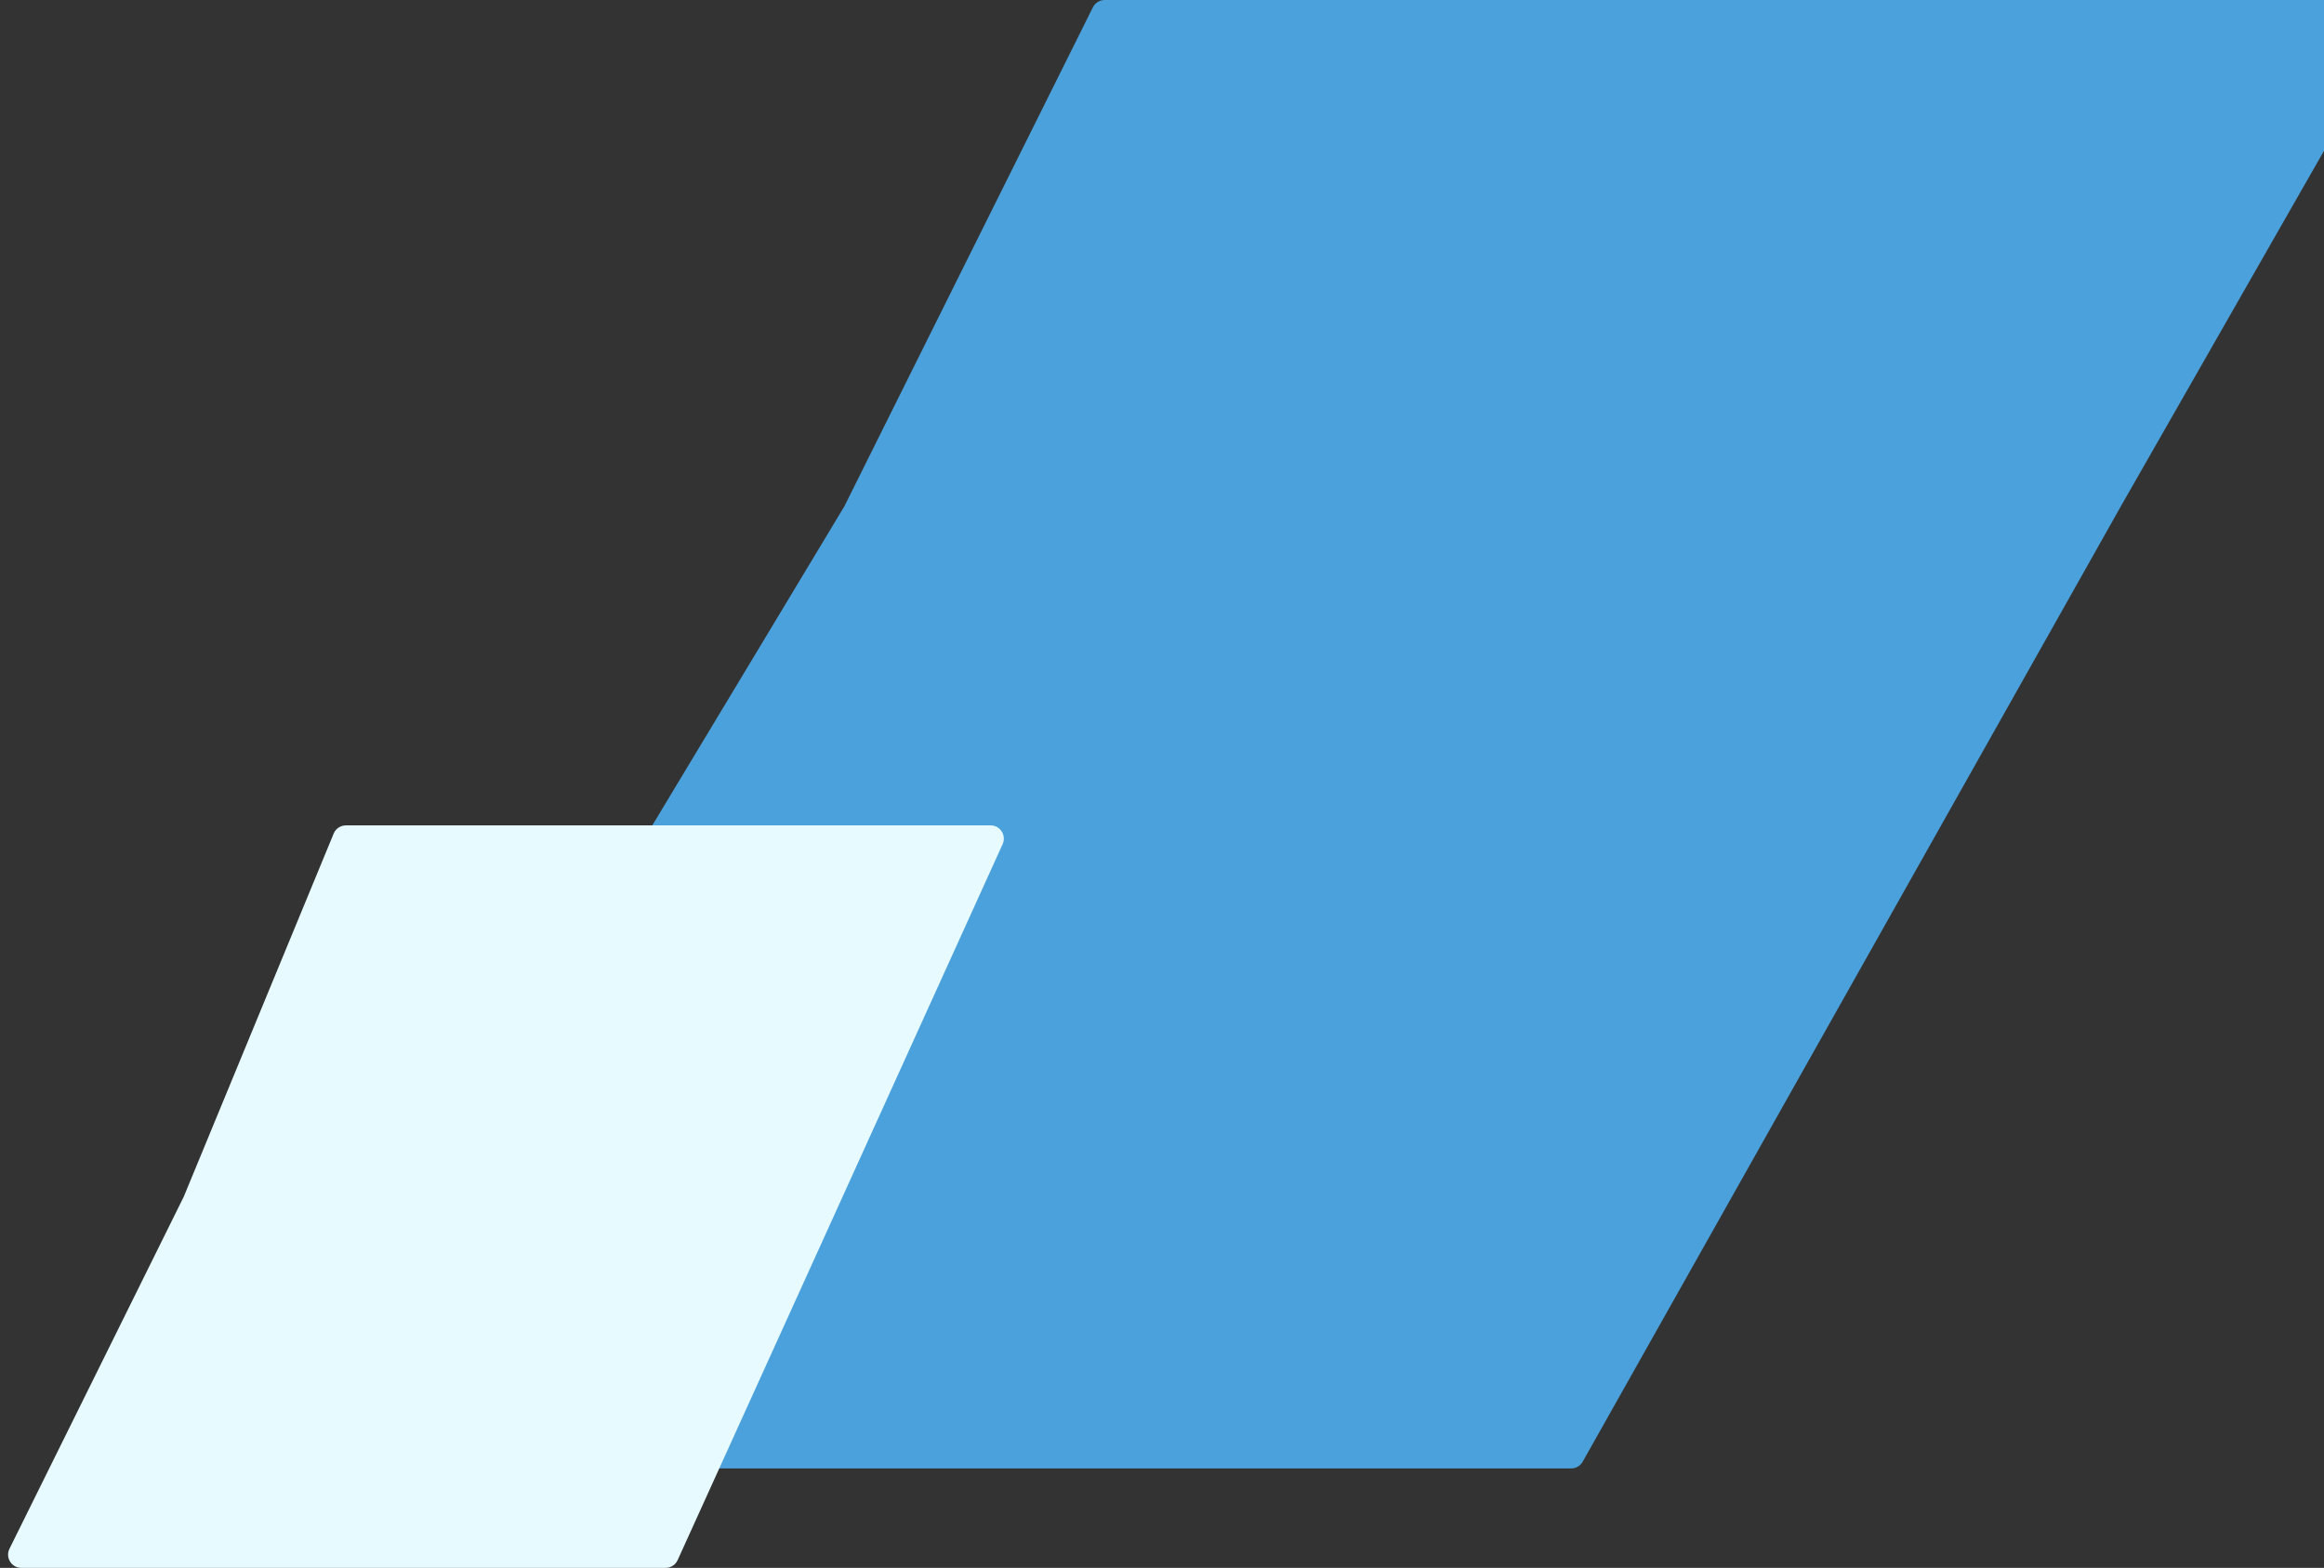
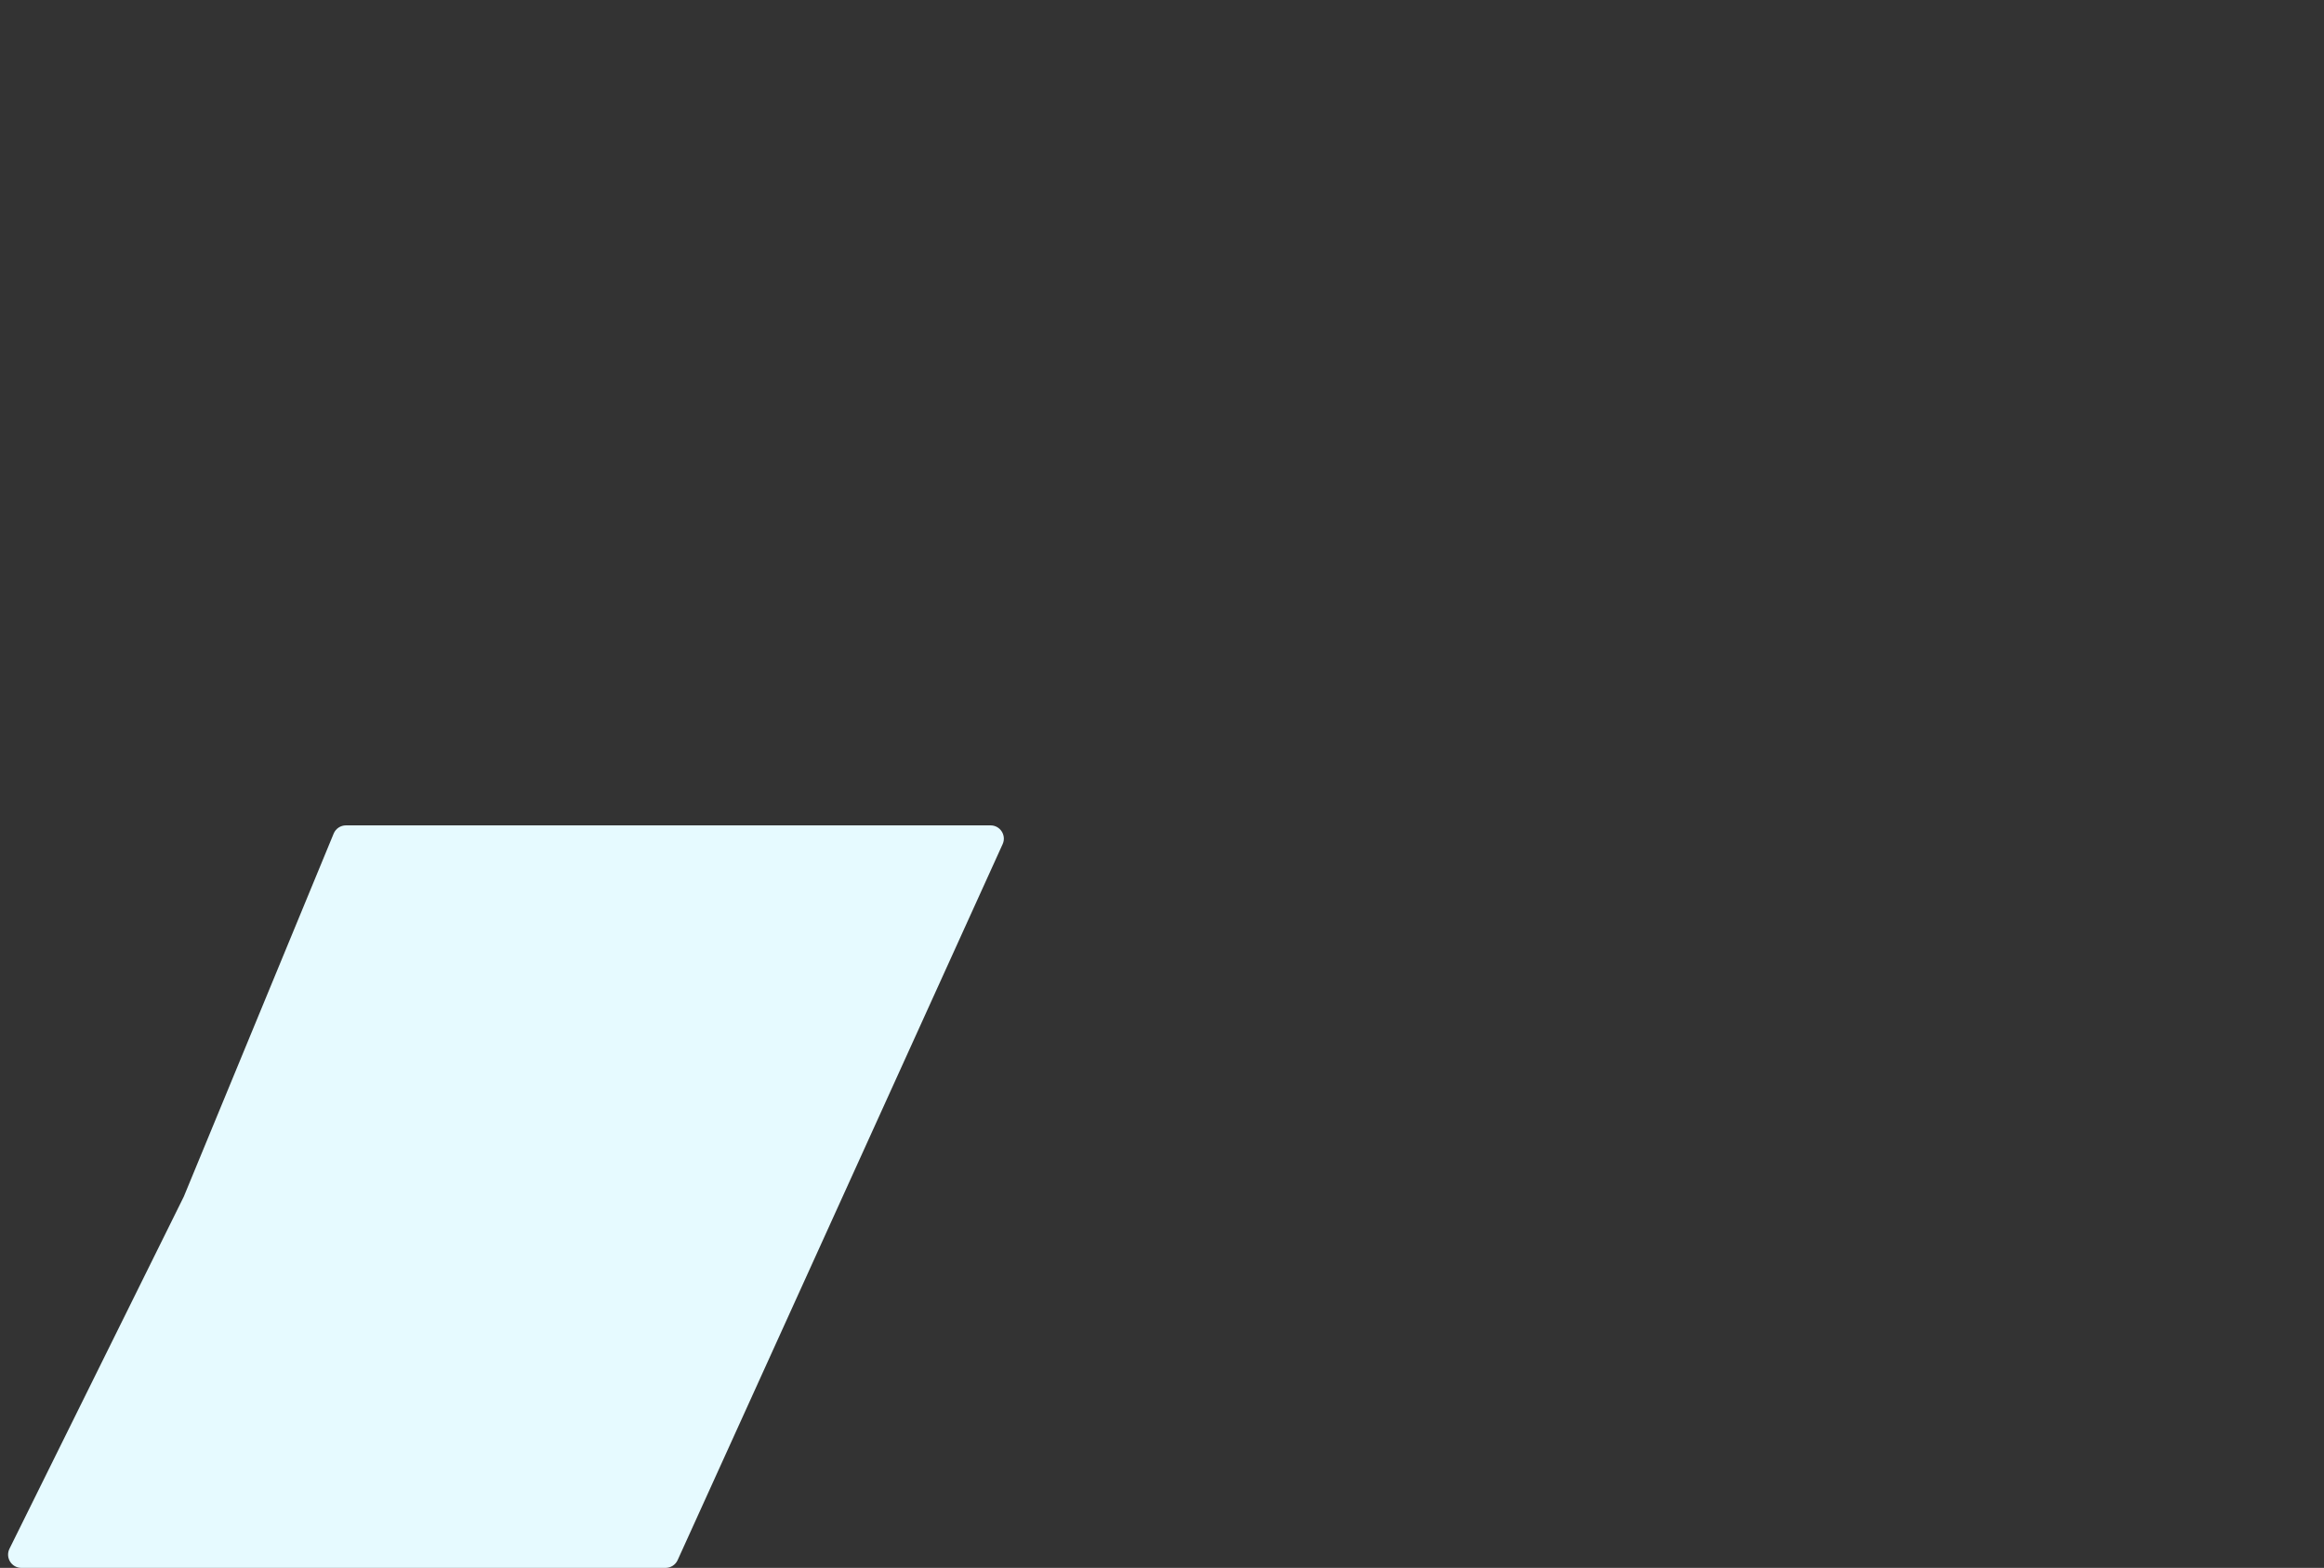
<svg xmlns="http://www.w3.org/2000/svg" width="701" height="473" viewBox="0 0 701 473" fill="none">
  <rect x="0" y="0" width="701" height="473" fill="#333333" stroke="none" />
-   <path d="M723.58 5.985C725.104 3.318 723.179 0 720.107 0L333.228 0C331.71 0 330.324 0.859 329.647 2.217L254.67 152.776L83.649 436.937C82.044 439.603 83.964 443 87.076 443L473.911 443C475.355 443 476.687 442.221 477.396 440.963L639.701 152.776L723.58 5.985Z" fill="#4BA1DB" />
  <path d="M302.434 254.653C303.636 252.005 301.7 249 298.792 249H104.343C102.723 249 101.264 249.977 100.646 251.474L55.438 361L2.858 467.226C1.542 469.884 3.477 473 6.443 473H200.756C202.325 473 203.75 472.082 204.398 470.653L254.167 361L302.434 254.653Z" fill="#E6FAFF" />
</svg>